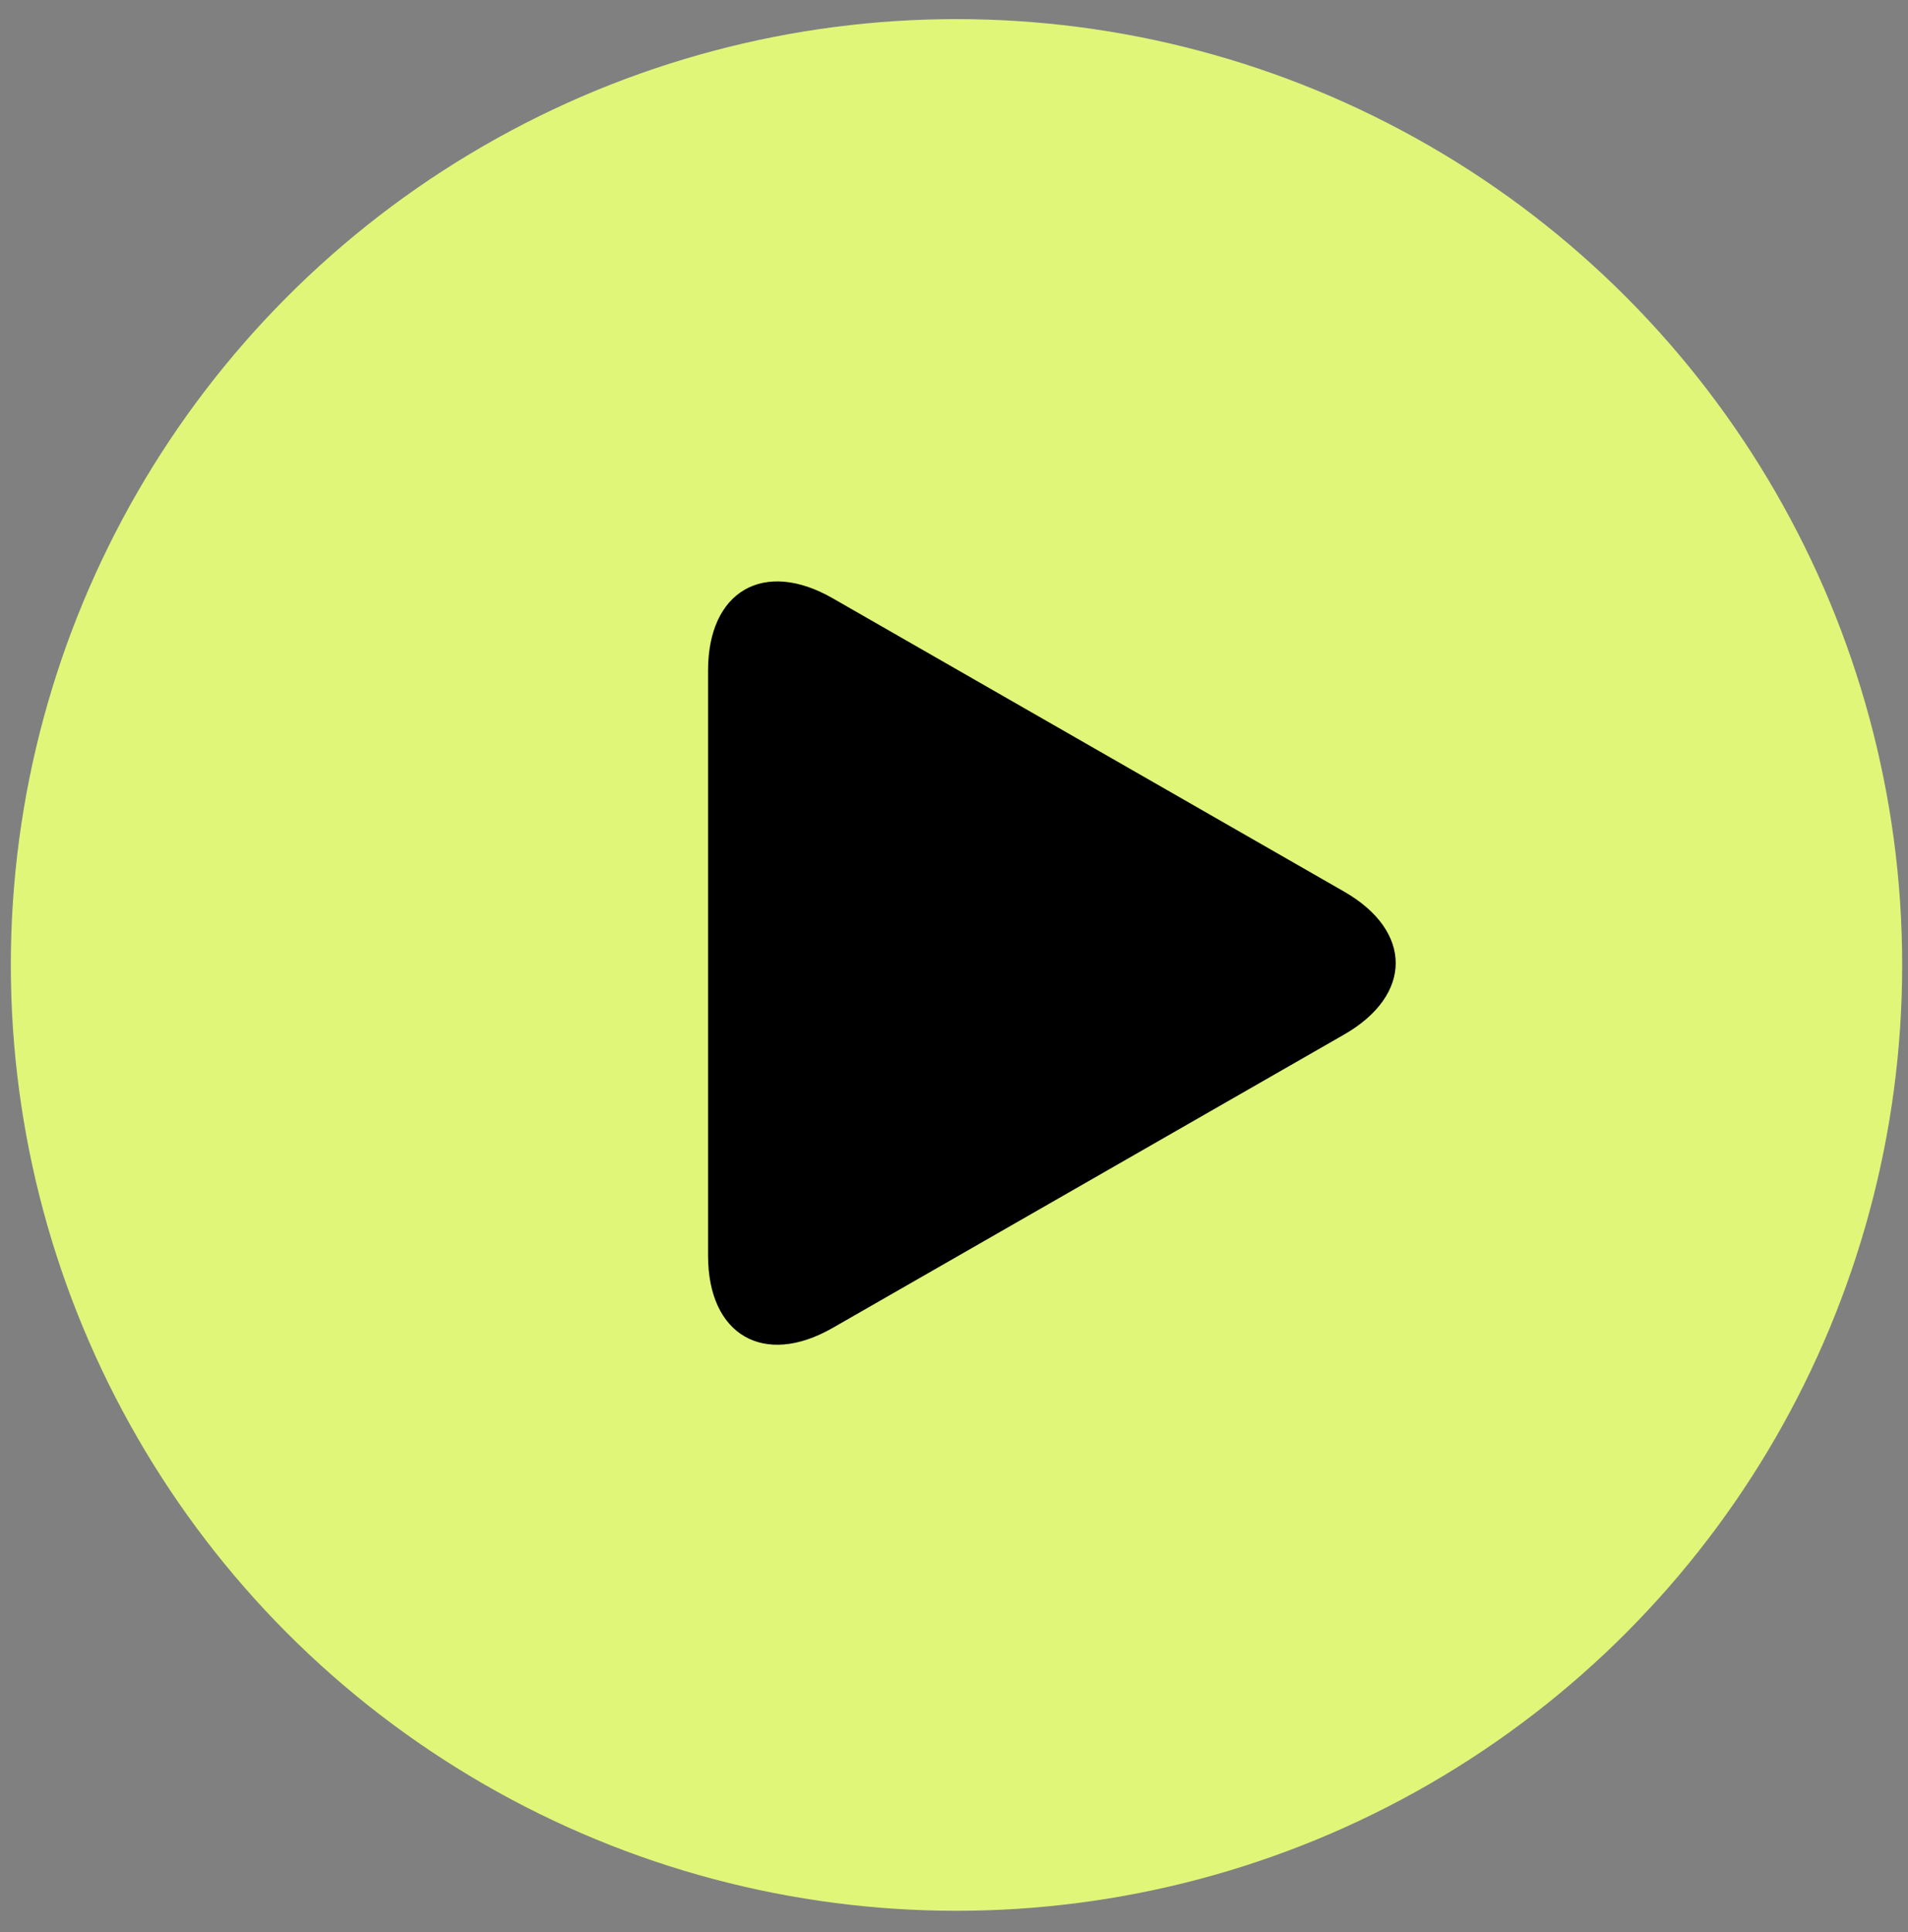
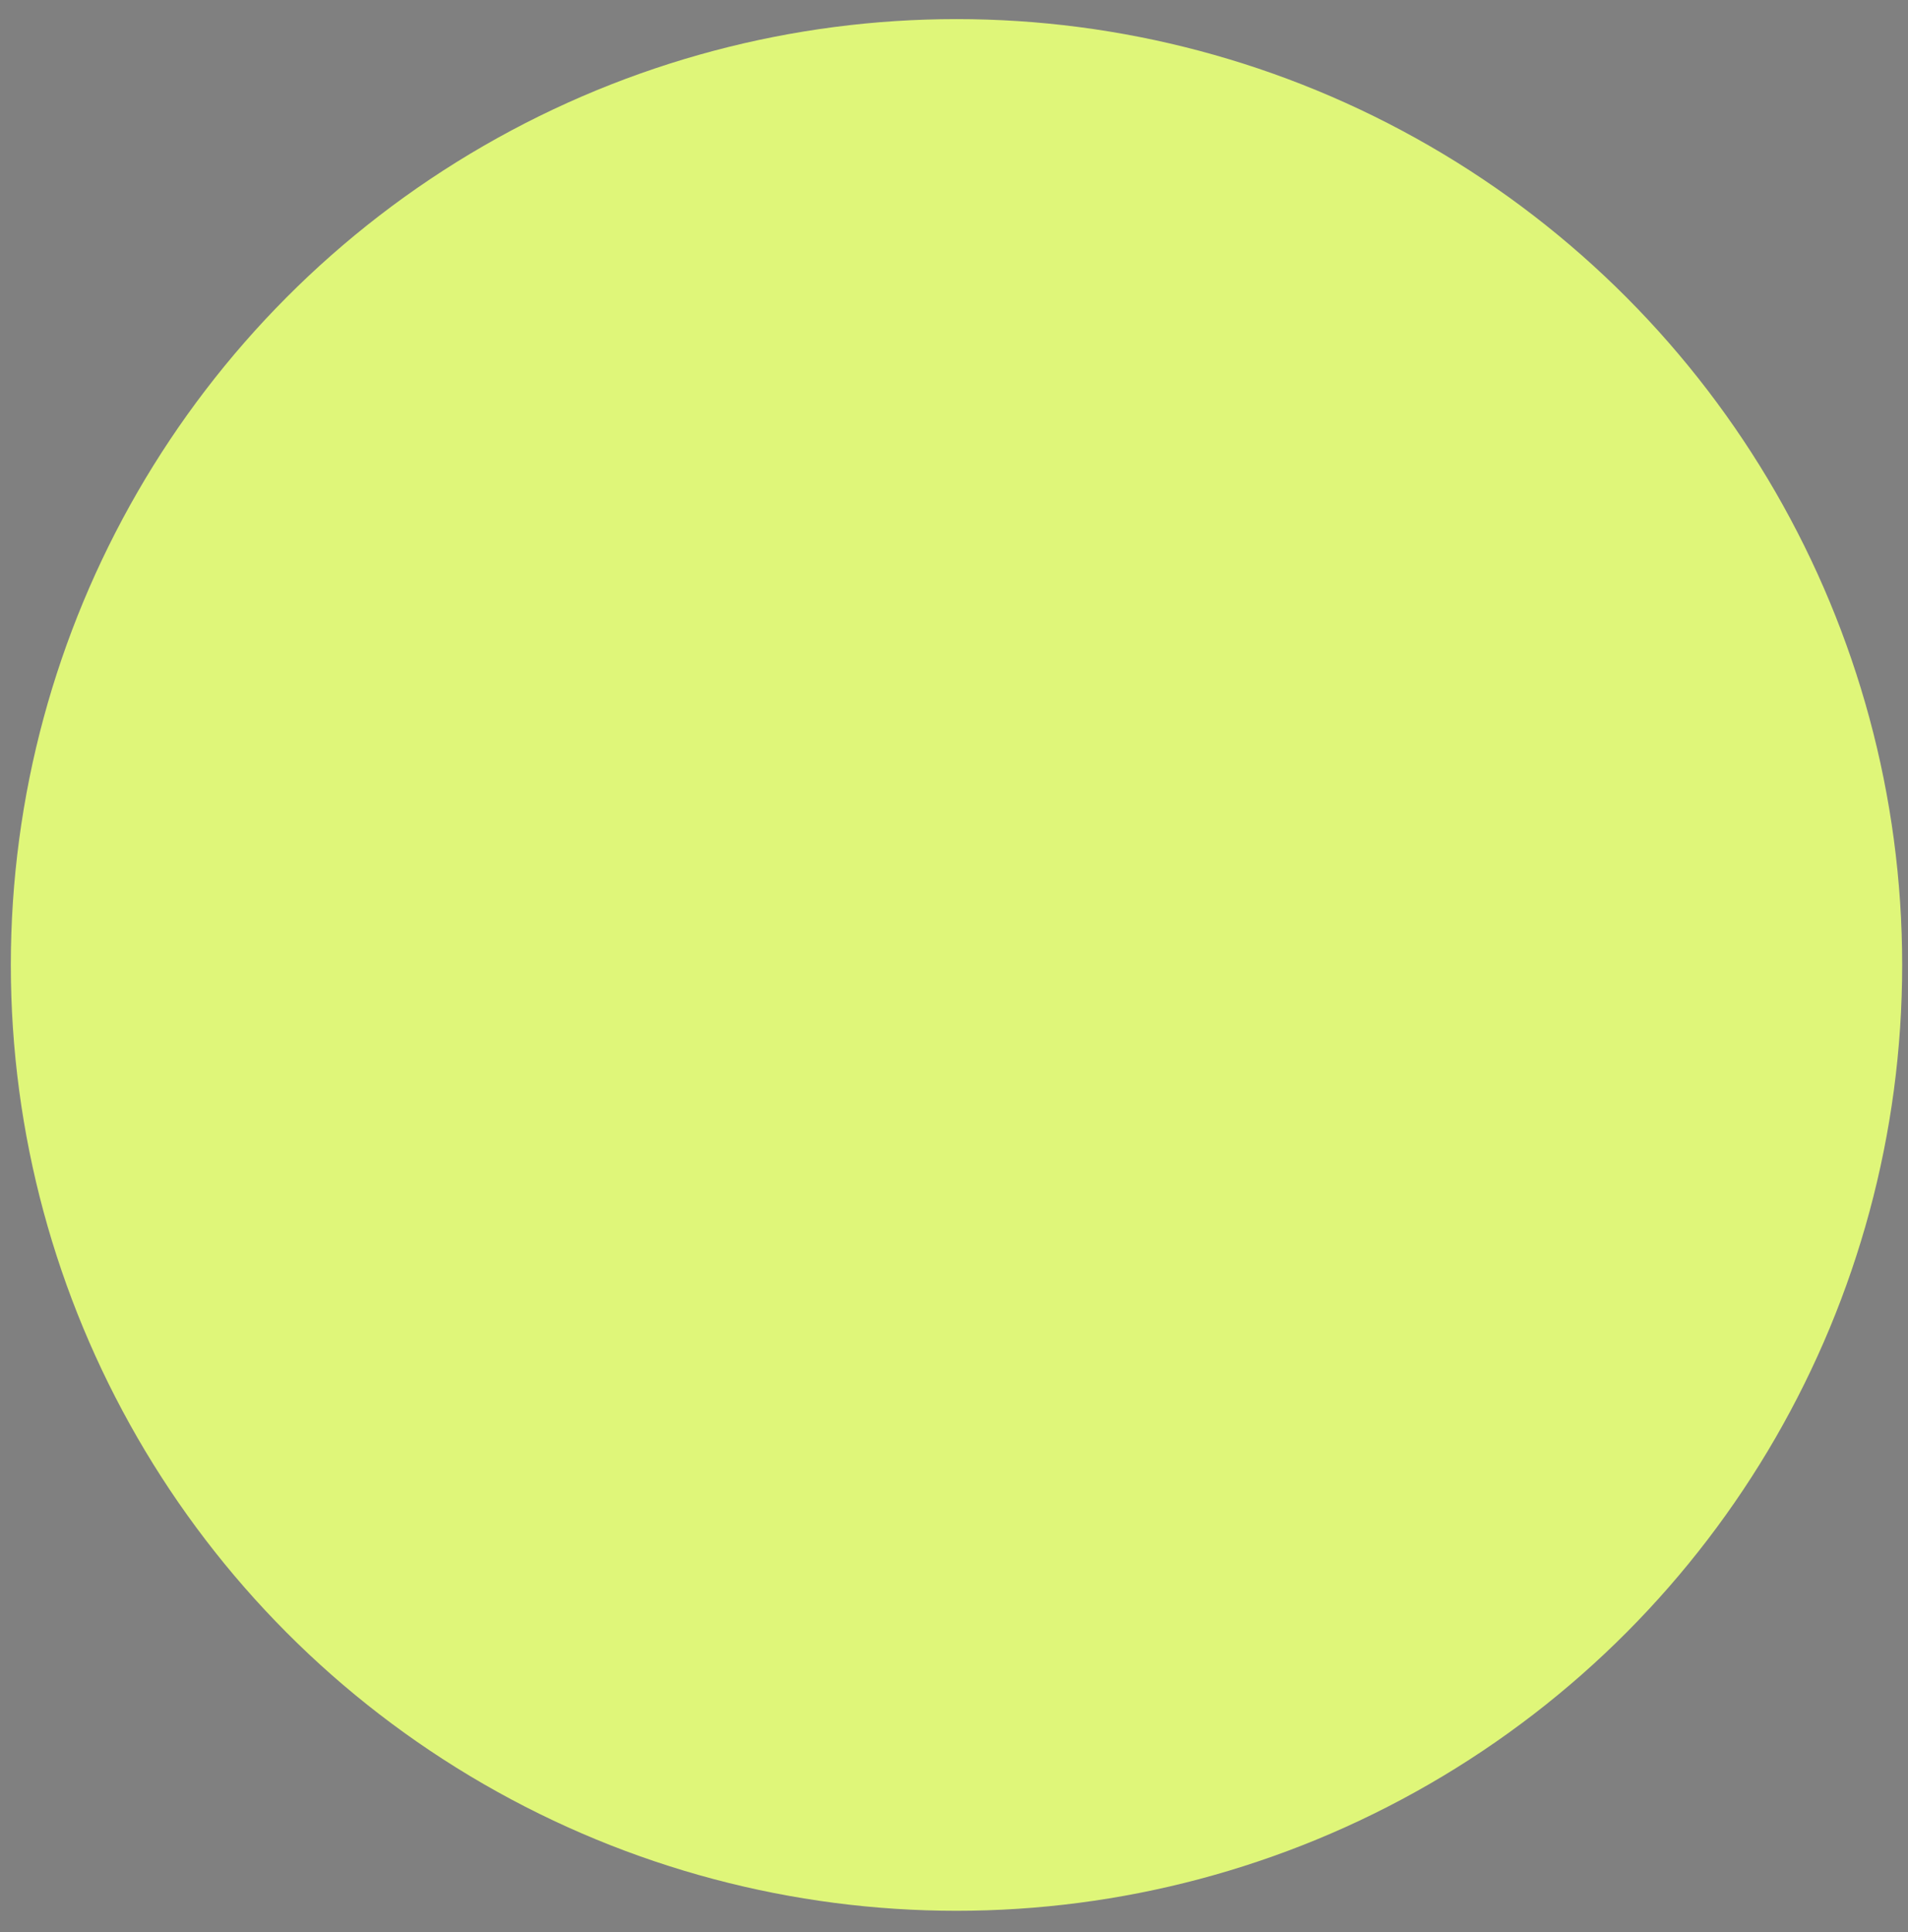
<svg xmlns="http://www.w3.org/2000/svg" width="80" height="81" viewBox="0 0 80 81" fill="none">
  <rect x="0" y="0" width="80" height="81" fill="#808080" stroke="none" />
  <circle cx="40.105" cy="40.452" r="39.651" fill="#DFF679" />
-   <path d="M34.911 25.079C32.026 23.424 29.688 24.78 29.688 28.105V52.64C29.688 55.968 32.026 57.322 34.911 55.669L56.356 43.37C59.242 41.714 59.242 39.032 56.356 37.377L34.911 25.079Z" fill="black" />
</svg>